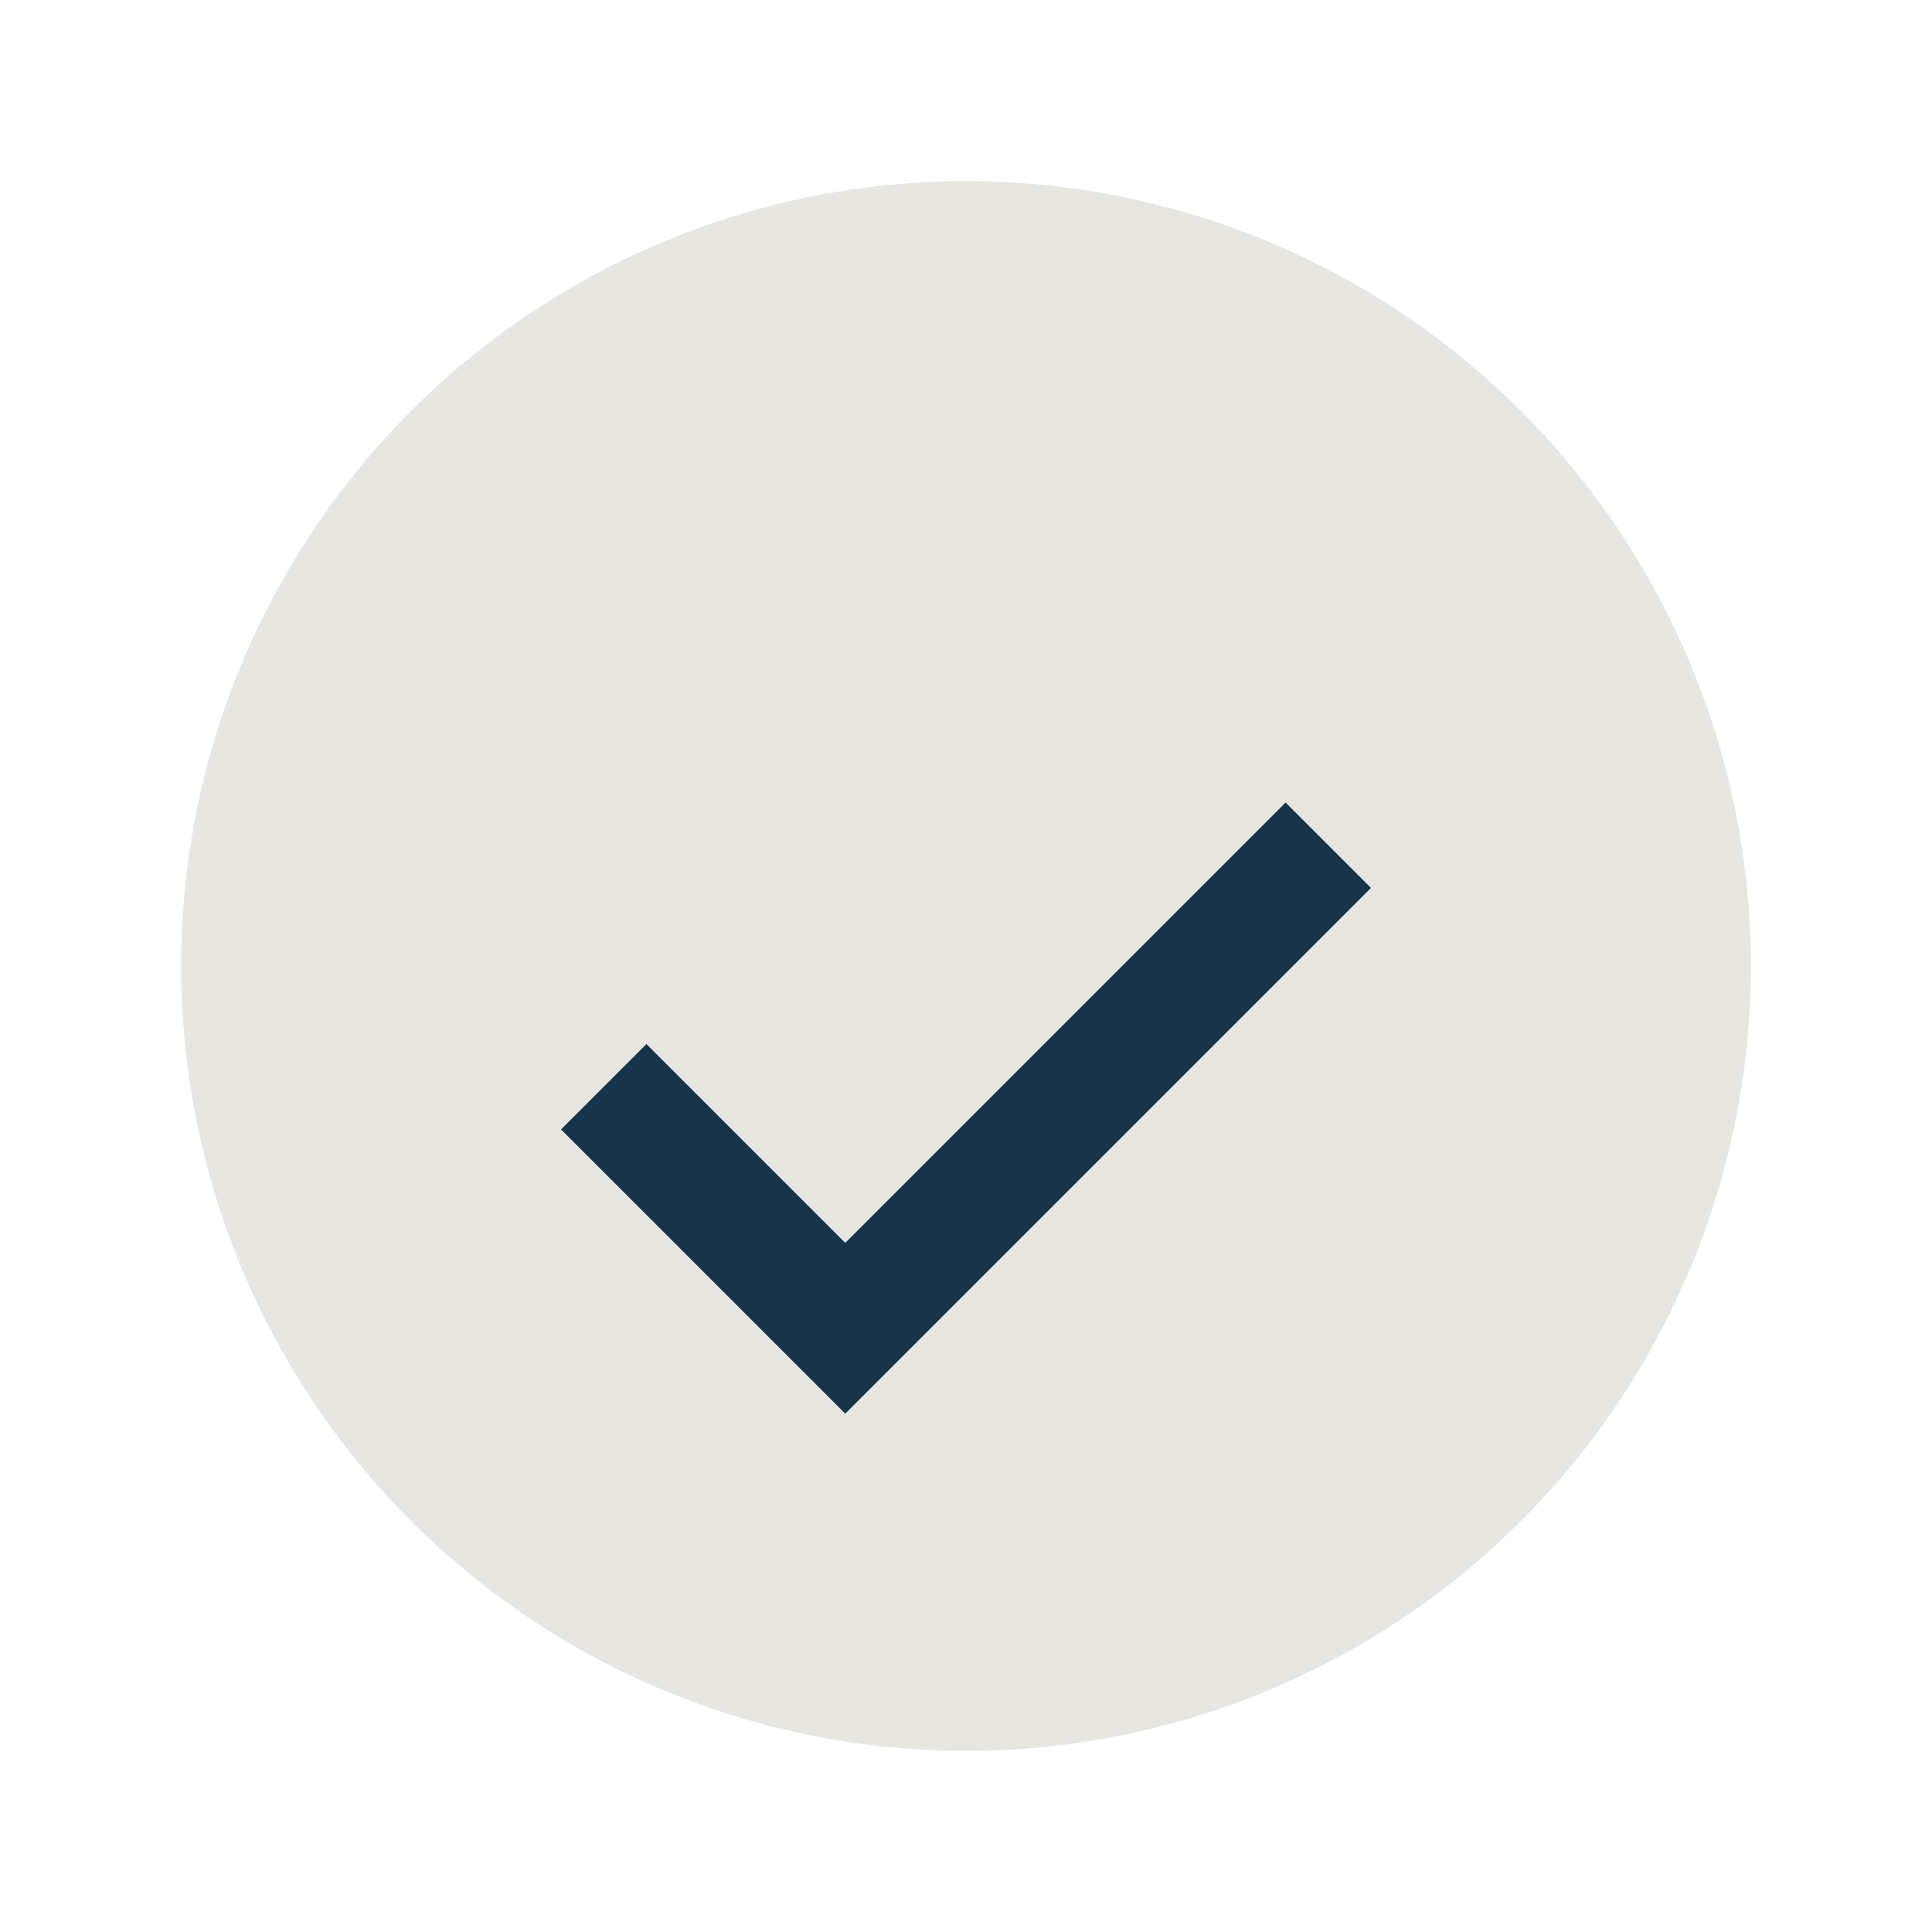
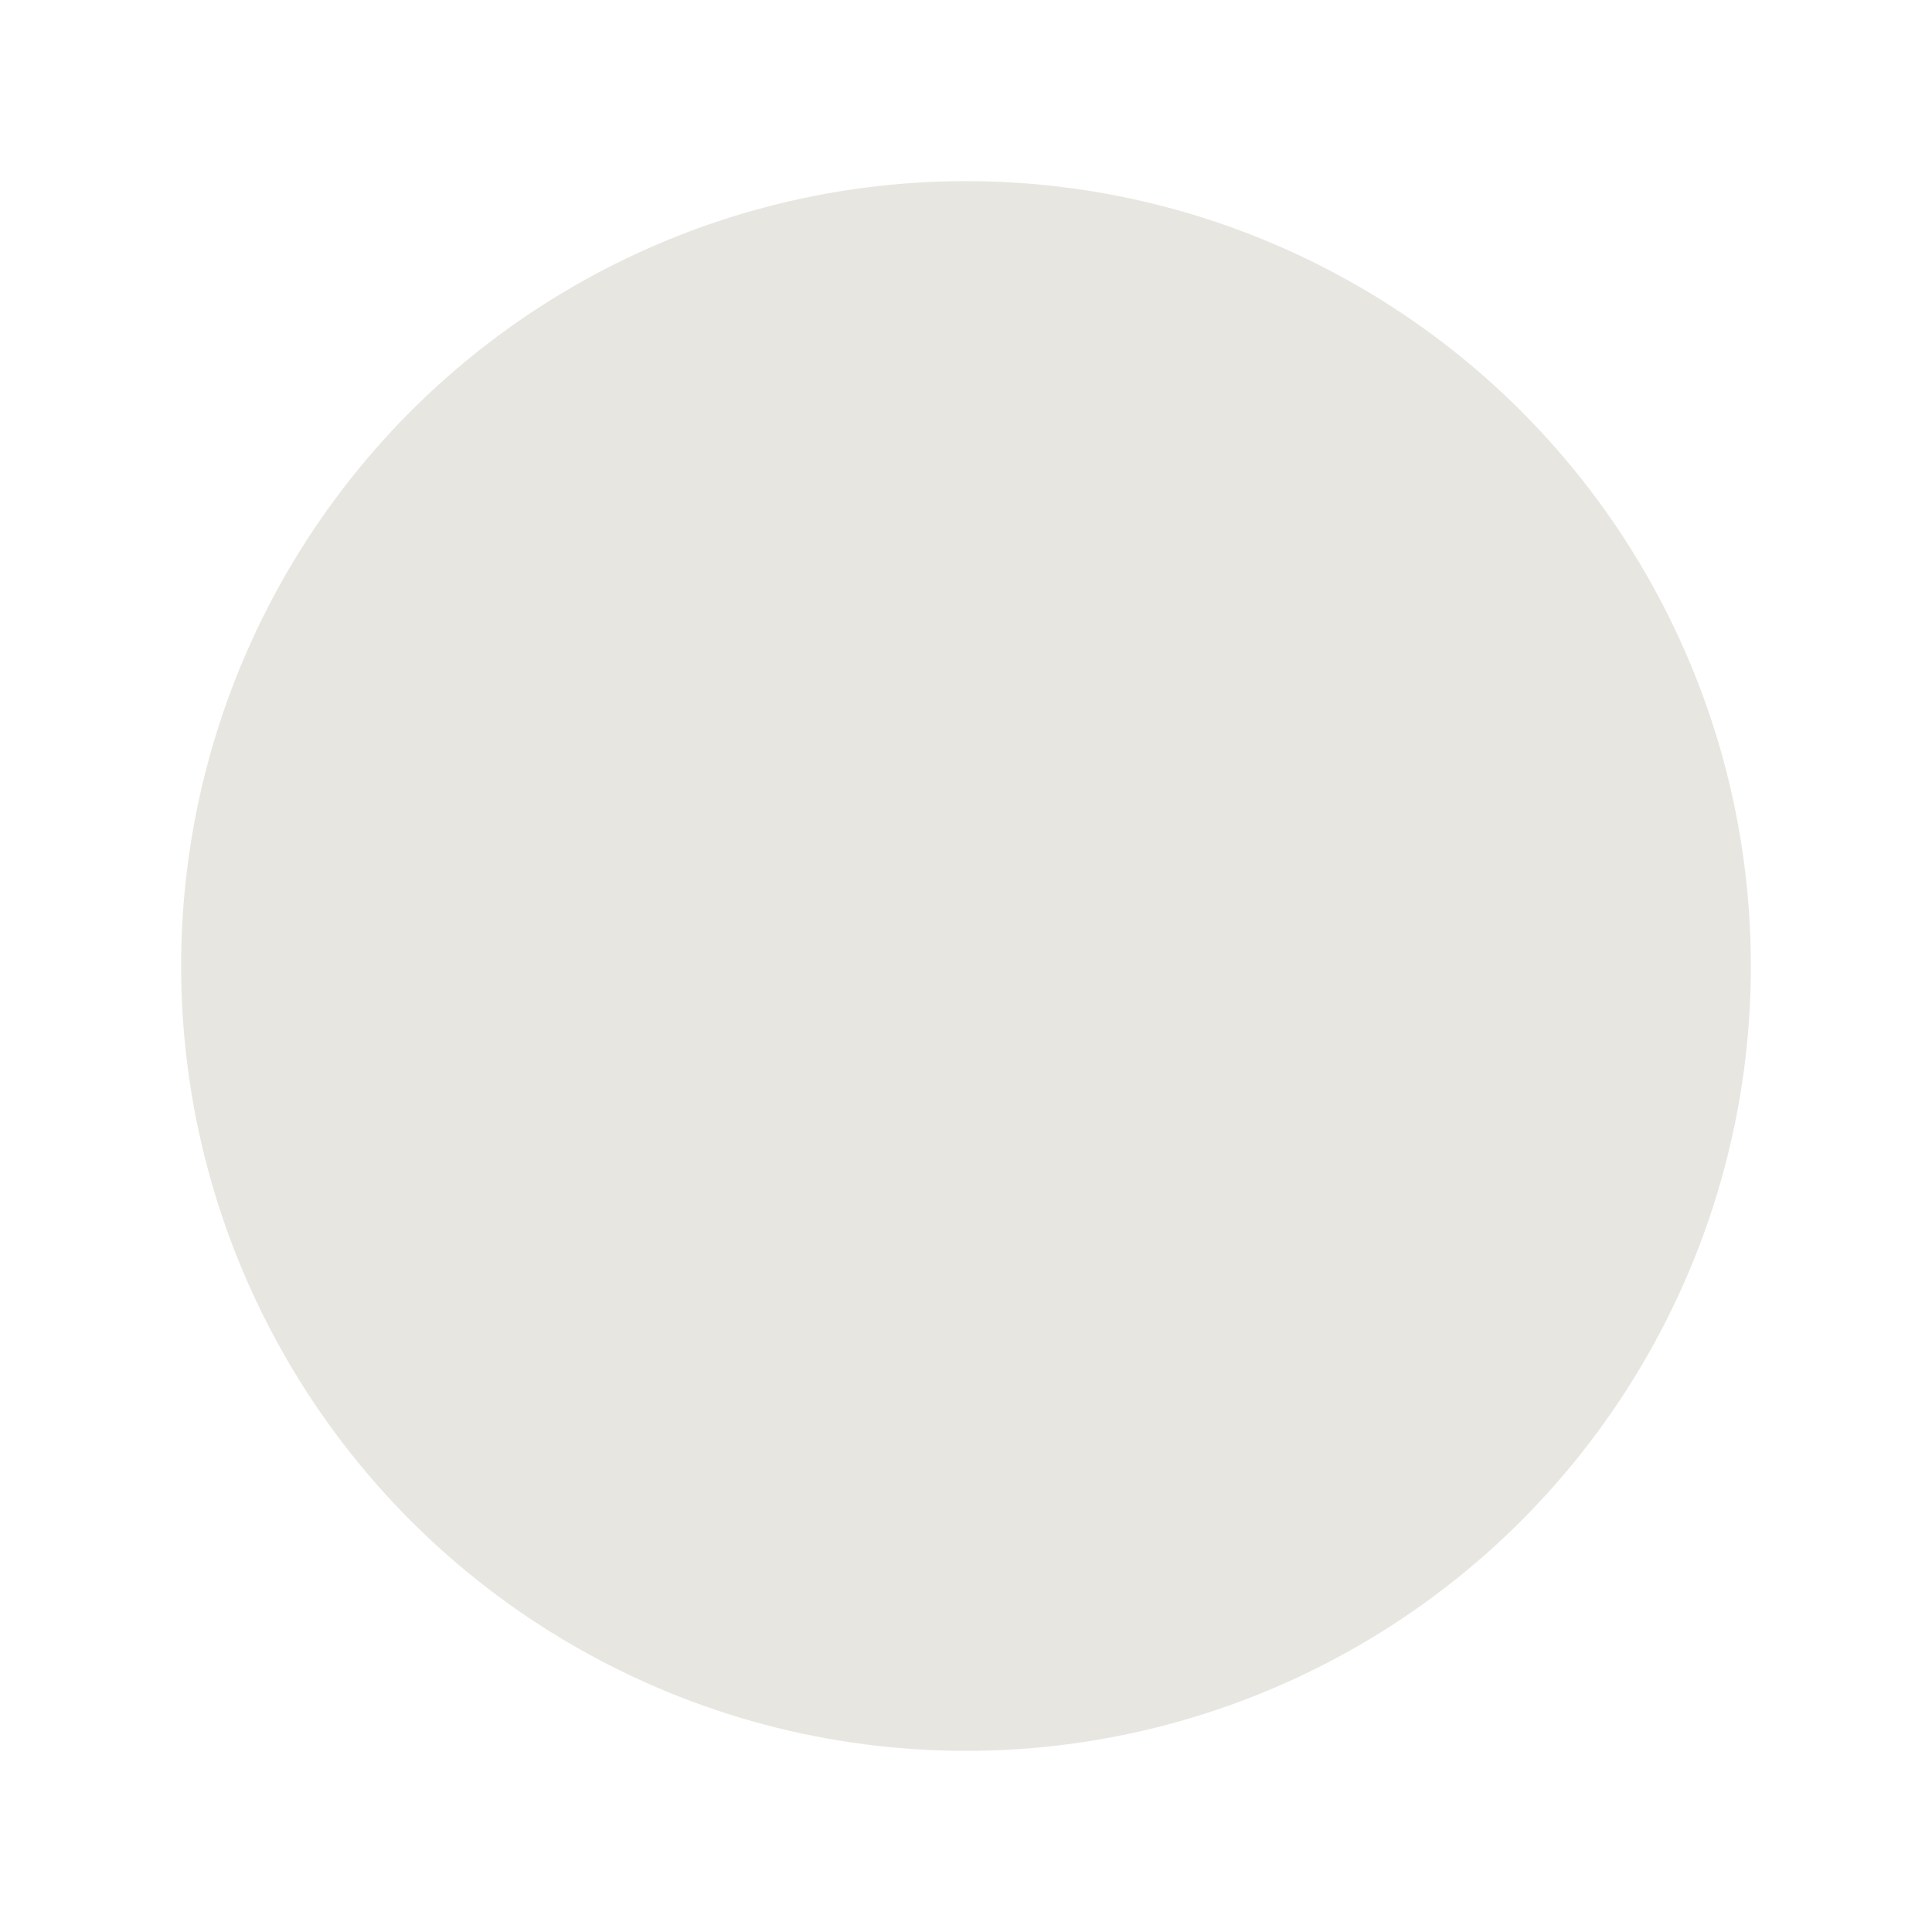
<svg xmlns="http://www.w3.org/2000/svg" width="32" height="32" viewBox="0 0 32 32">
  <circle cx="16" cy="16" r="13" fill="#E8E6E1" />
-   <path d="M10 18l4 4 8-8" stroke="#16334A" stroke-width="2" fill="none" />
</svg>